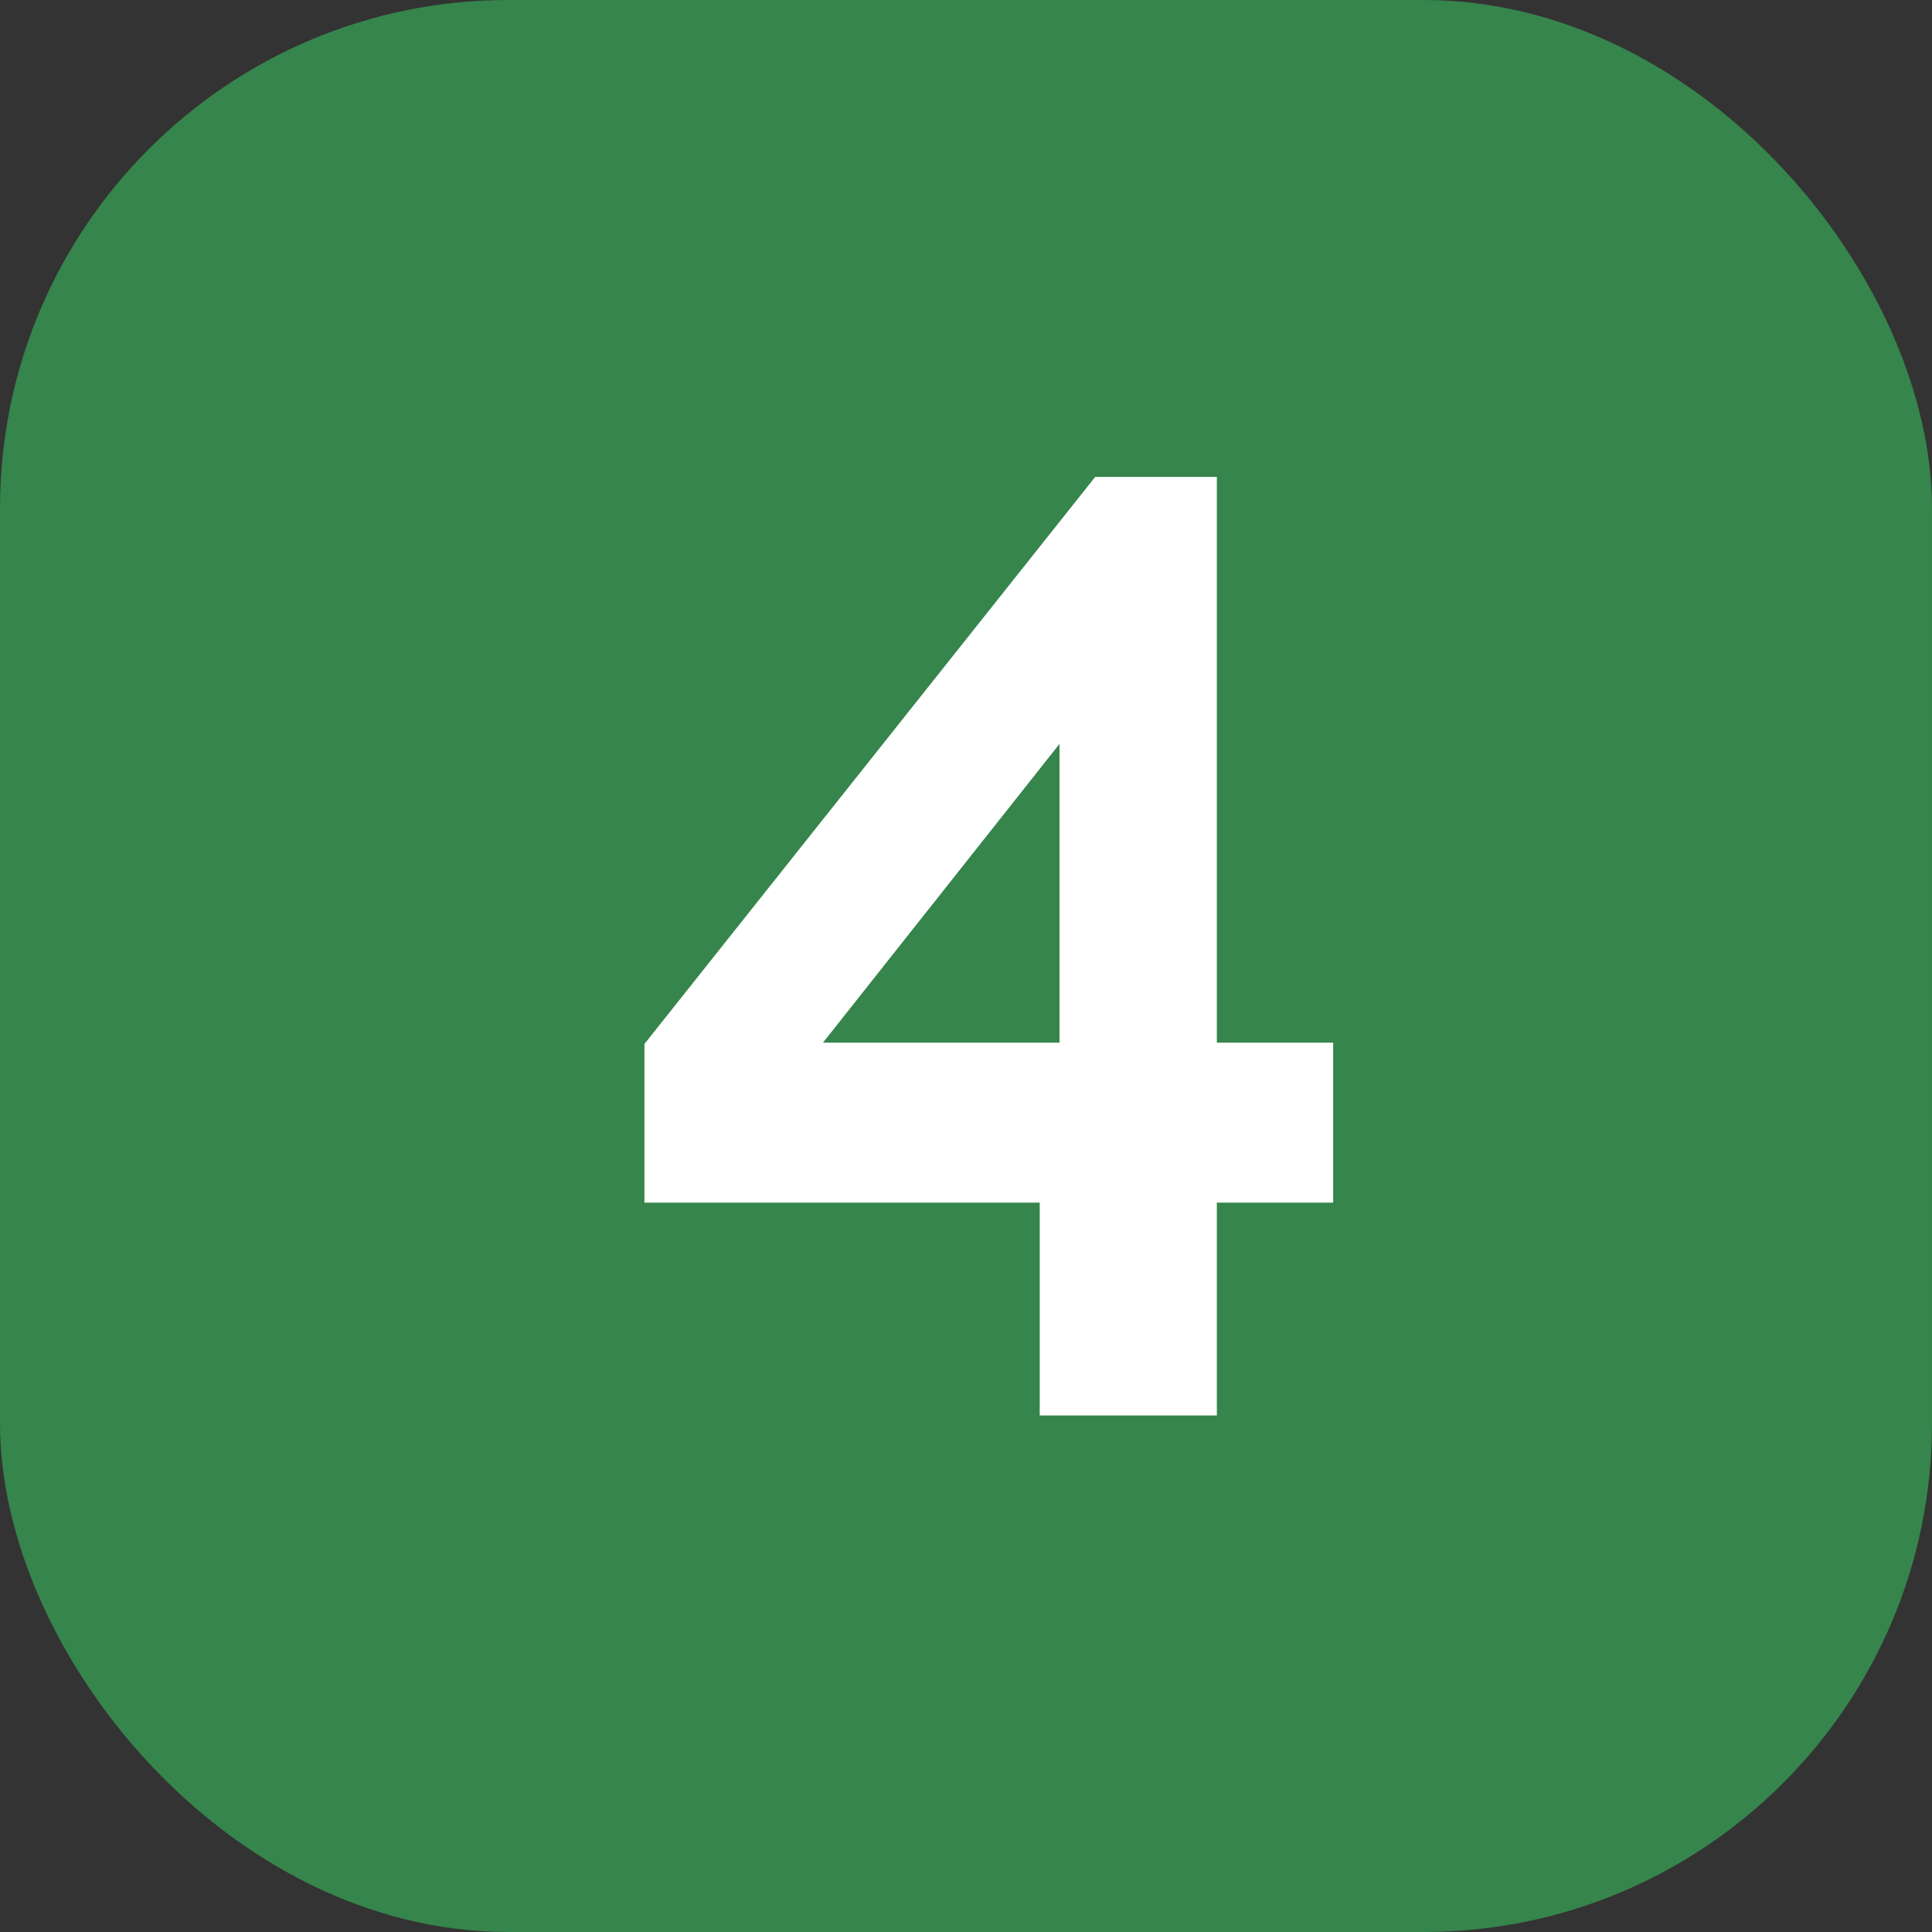
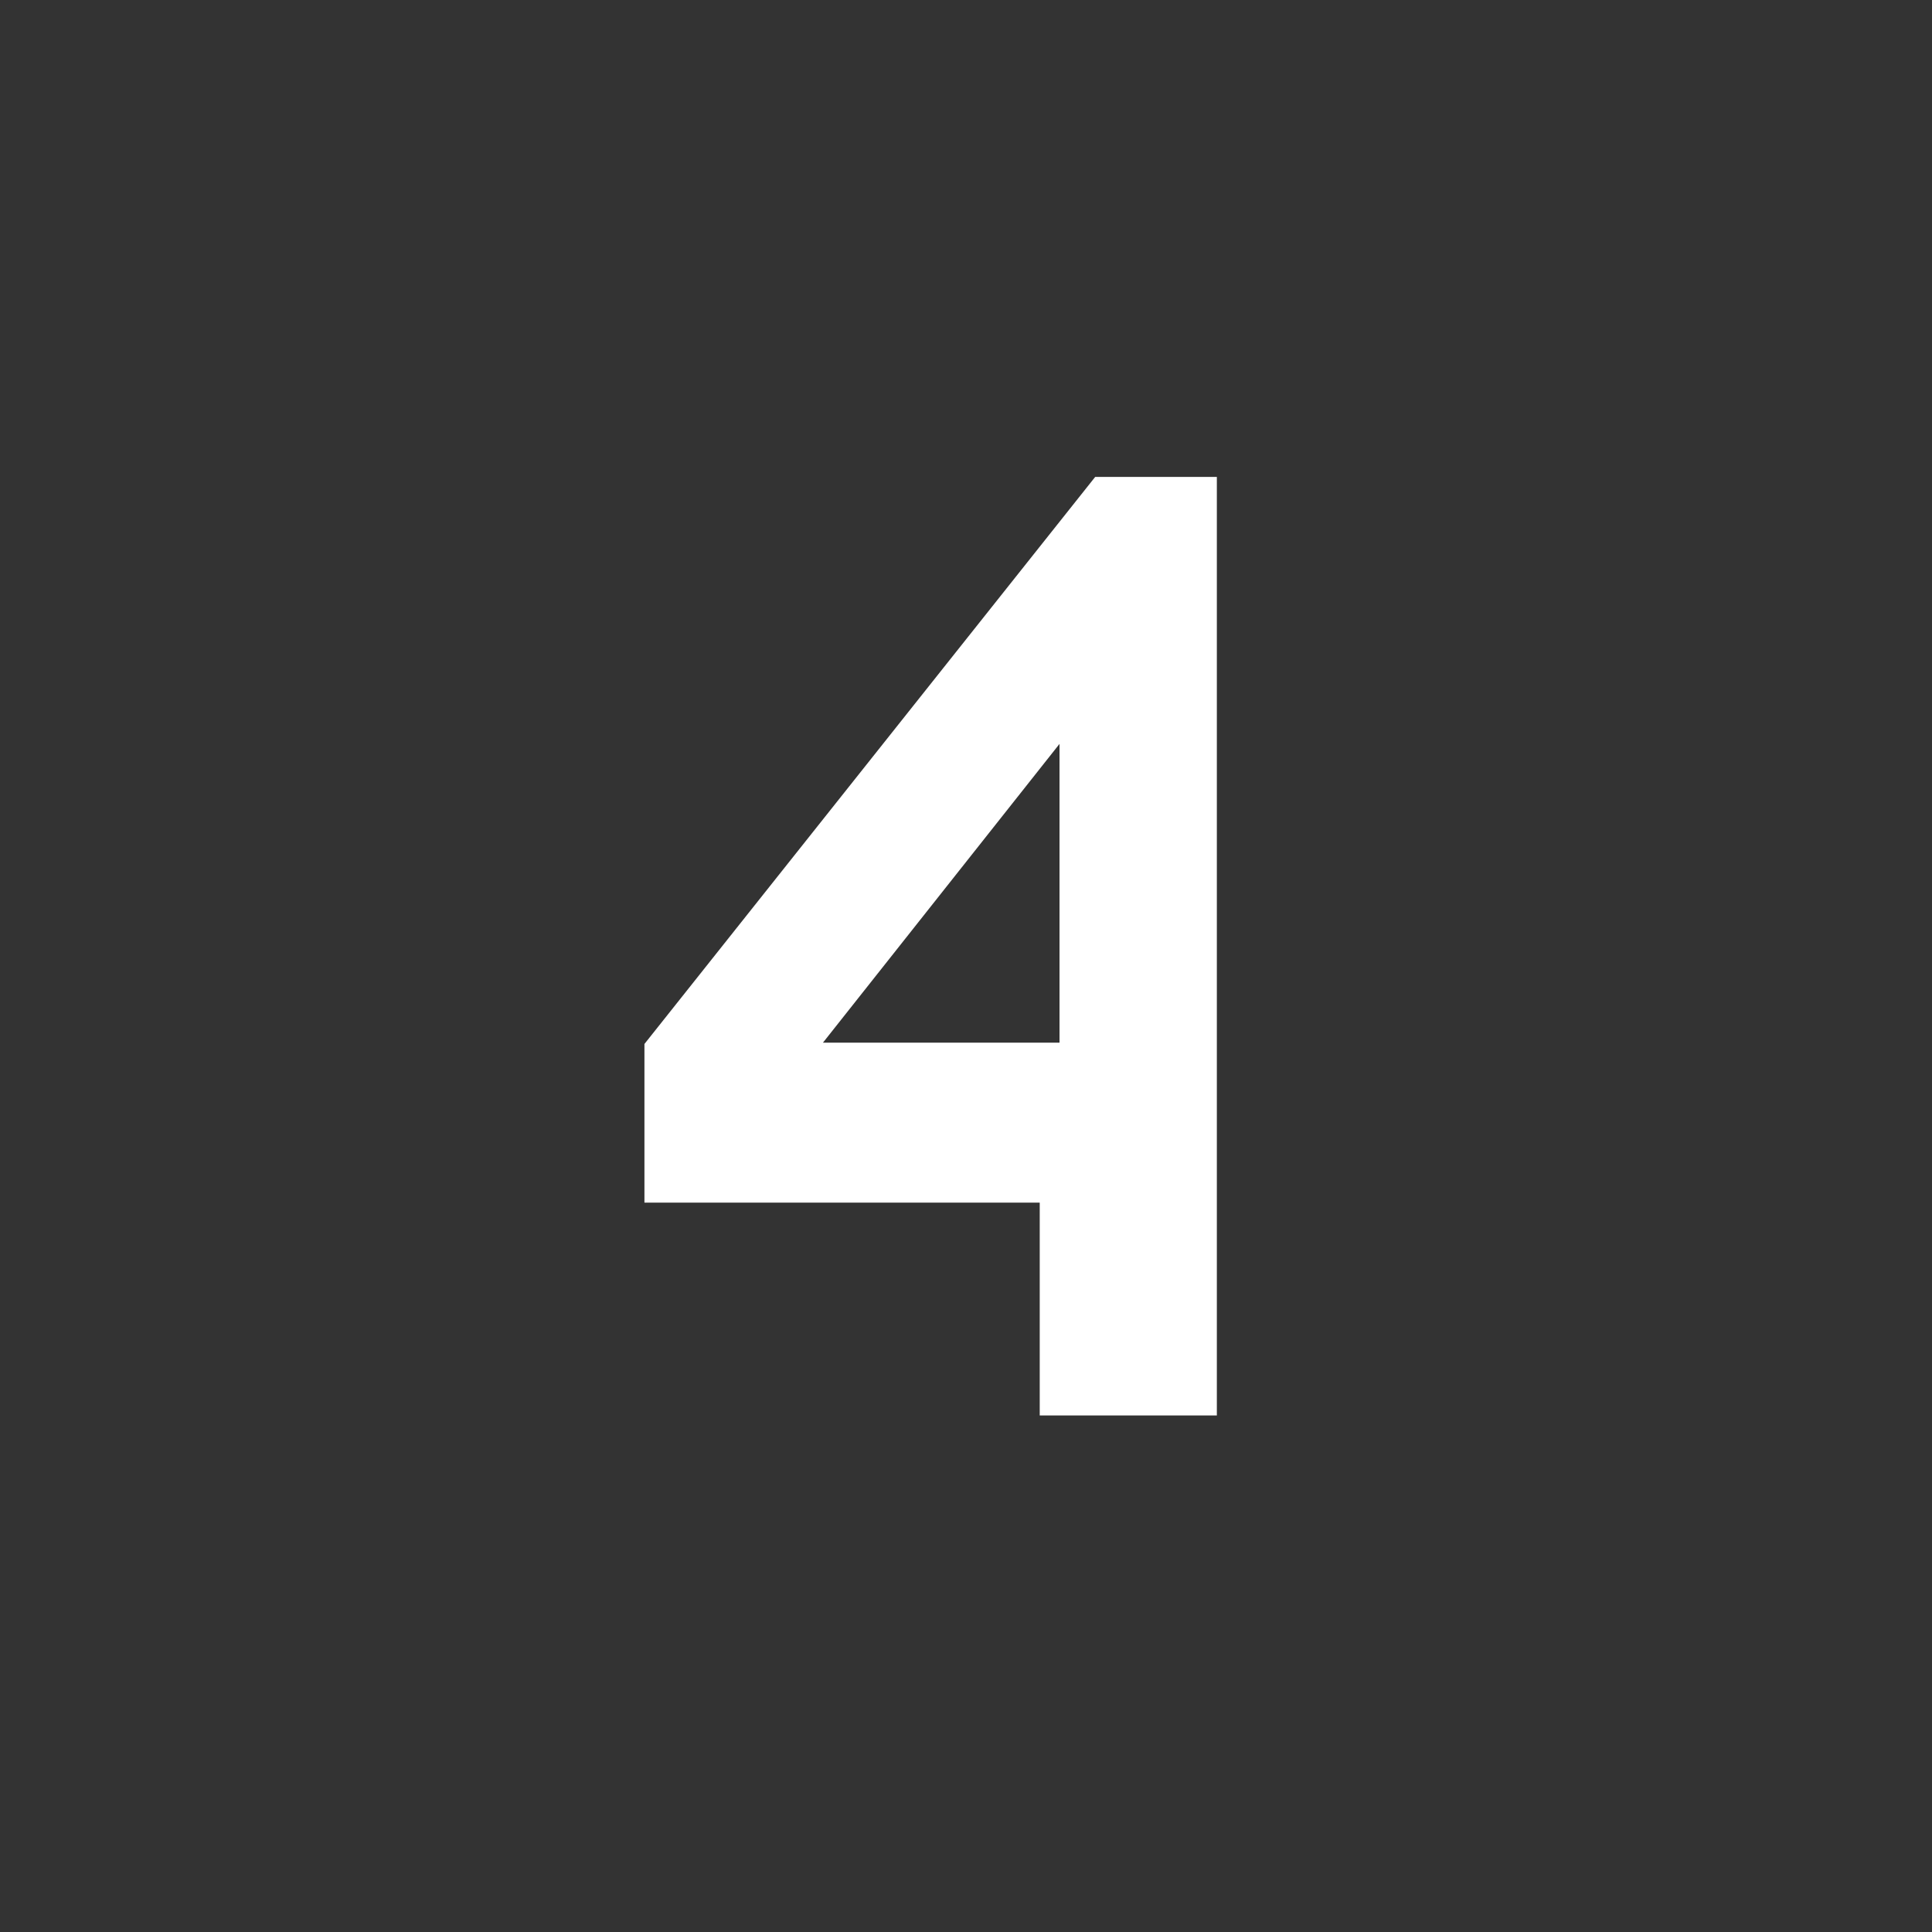
<svg xmlns="http://www.w3.org/2000/svg" width="25" height="25" viewBox="0 0 25 25" fill="none">
  <rect x="0" y="0" width="25" height="25" fill="#333333" stroke="none" />
-   <rect width="25" height="25" rx="6.579" fill="#36854C" />
-   <path d="M13.454 18.316V15.562H8.339V13.509L14.172 6.171H15.746V13.492H17.251V15.562H15.746V18.316H13.454ZM10.649 13.492H13.71V9.626L10.649 13.492Z" fill="white" />
+   <path d="M13.454 18.316V15.562H8.339V13.509L14.172 6.171H15.746V13.492V15.562H15.746V18.316H13.454ZM10.649 13.492H13.71V9.626L10.649 13.492Z" fill="white" />
</svg>